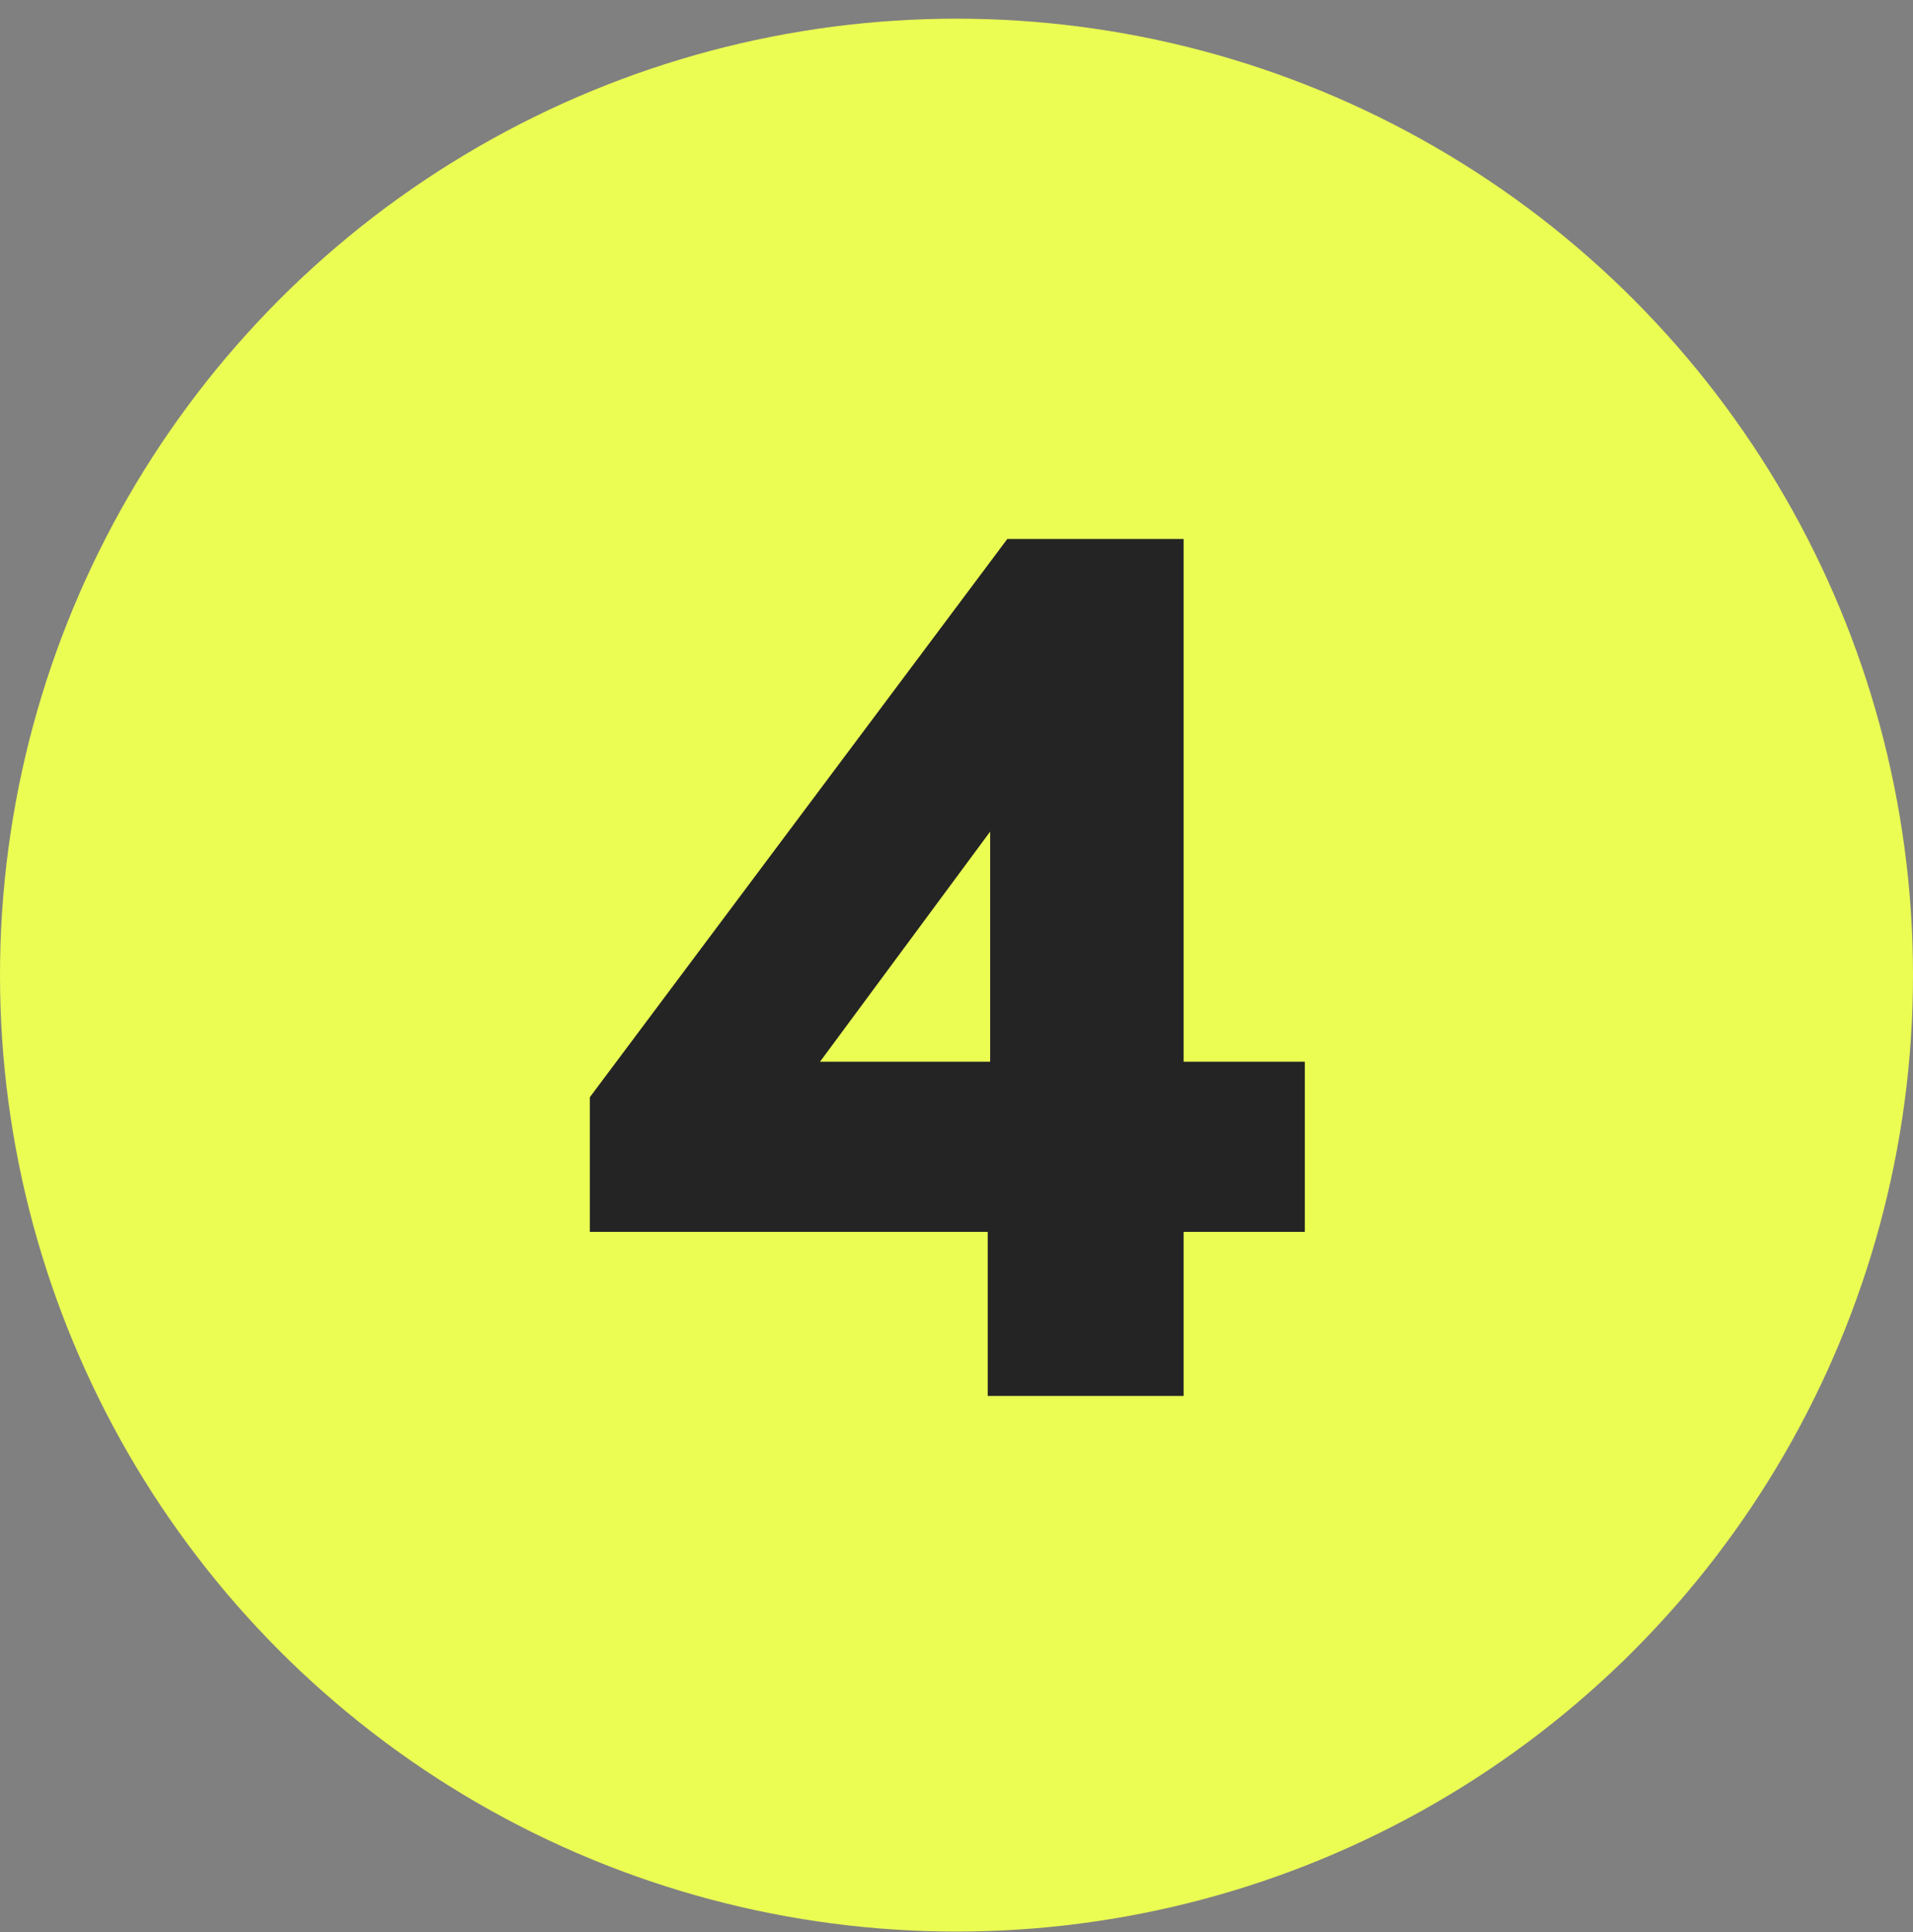
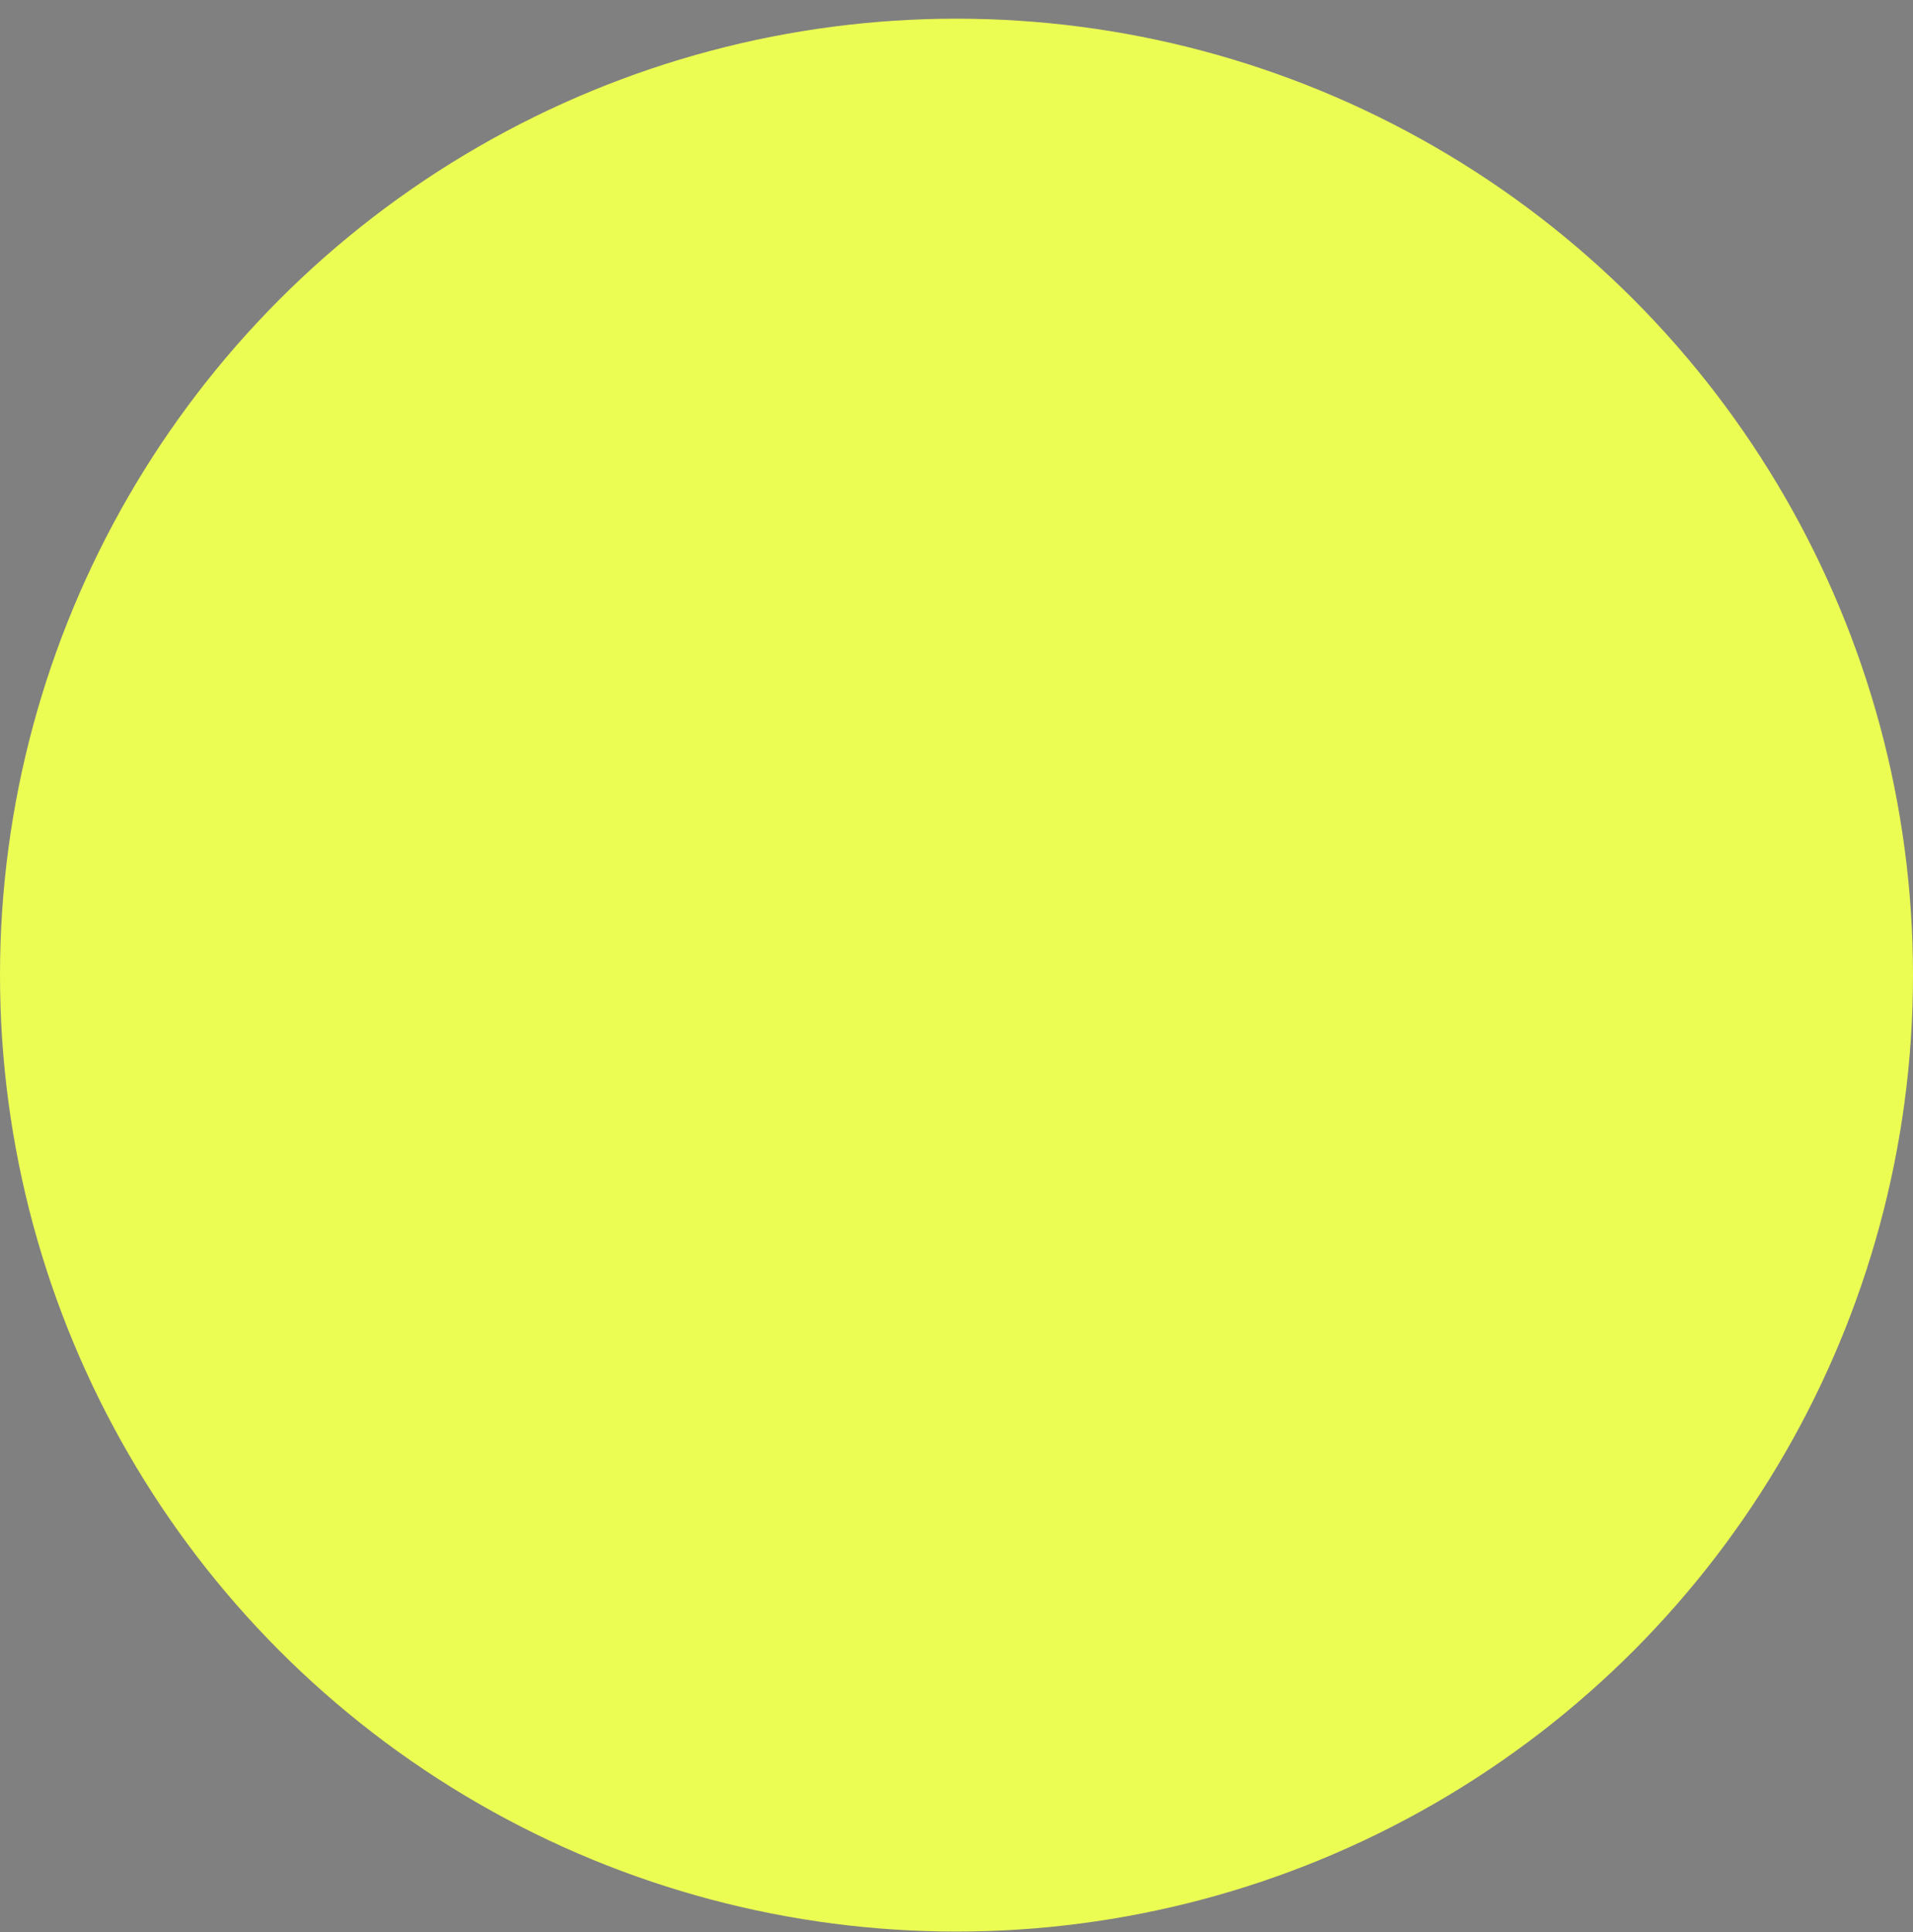
<svg xmlns="http://www.w3.org/2000/svg" width="100" height="101" viewBox="0 0 100 101" fill="none">
  <rect x="0" y="0" width="100" height="101" fill="#808080" stroke="none" />
  <circle cx="50" cy="50.977" r="50" fill="#EBFD53" />
-   <path d="M61.872 55.505H68.208V64.401H61.872V72.977H51.632V64.401H30.832V57.361L52.656 28.177H61.872V55.505ZM51.76 43.473L42.864 55.505H51.76V43.473Z" fill="#242424" />
</svg>